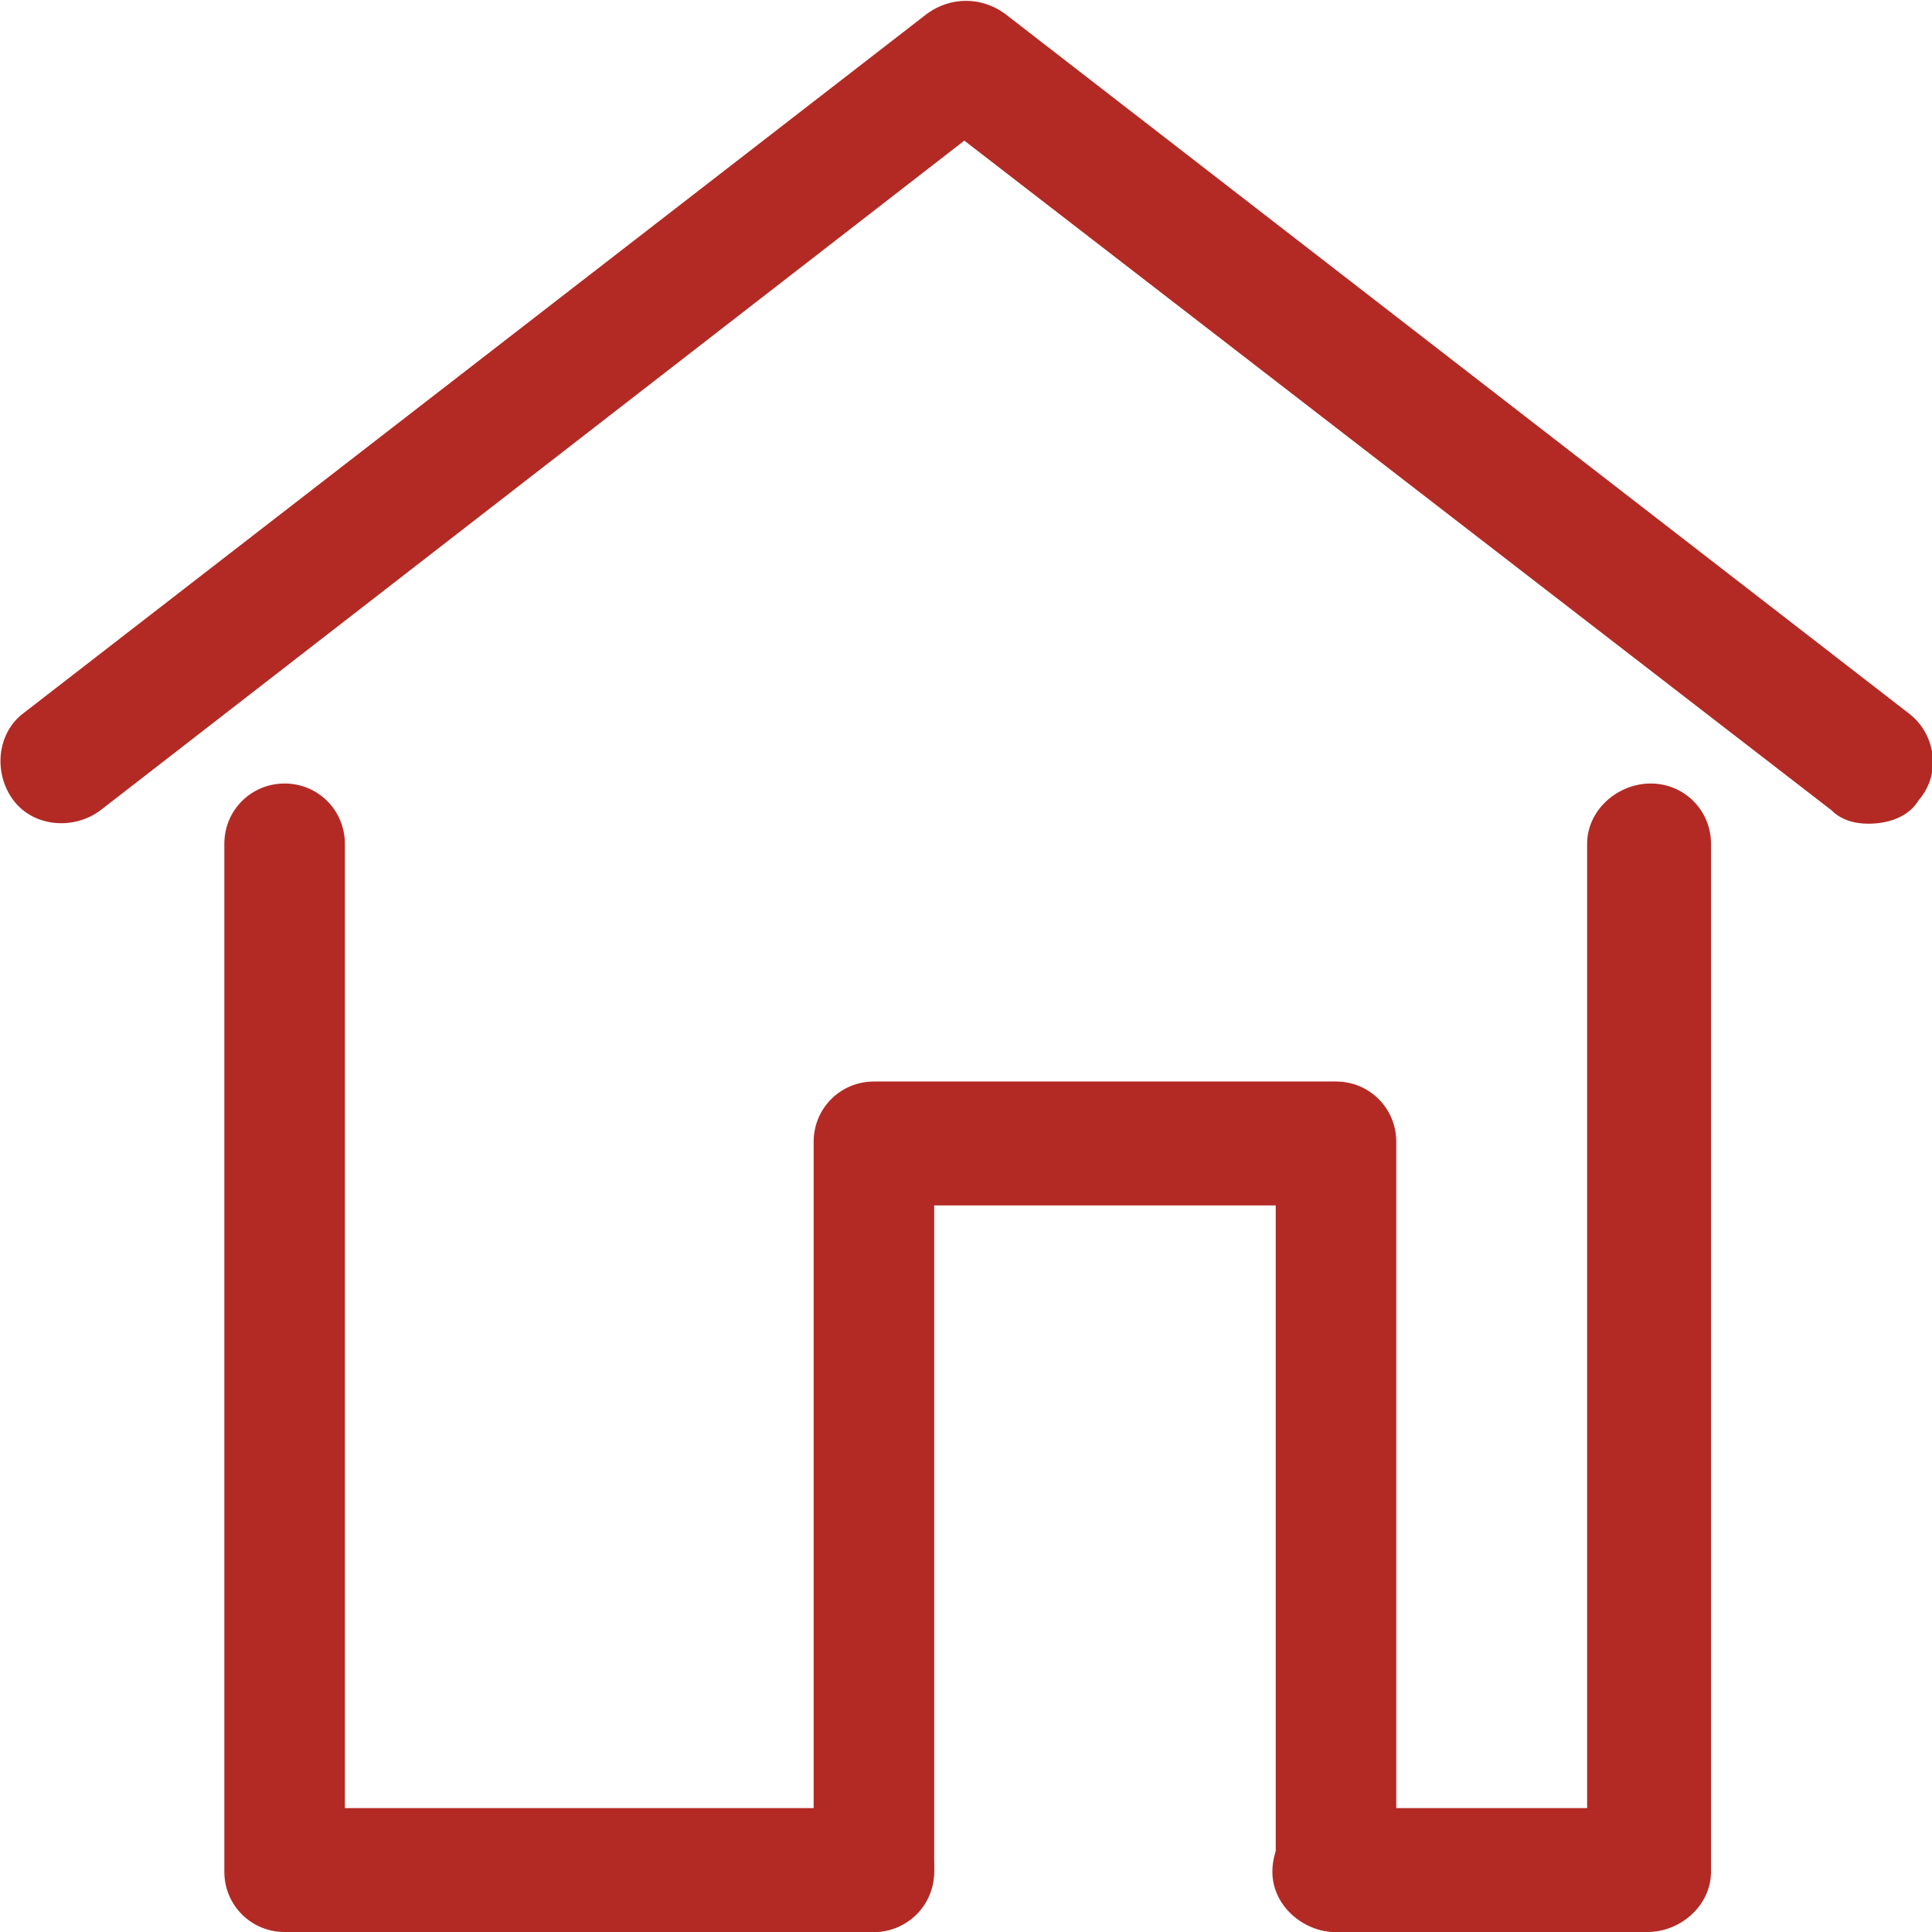
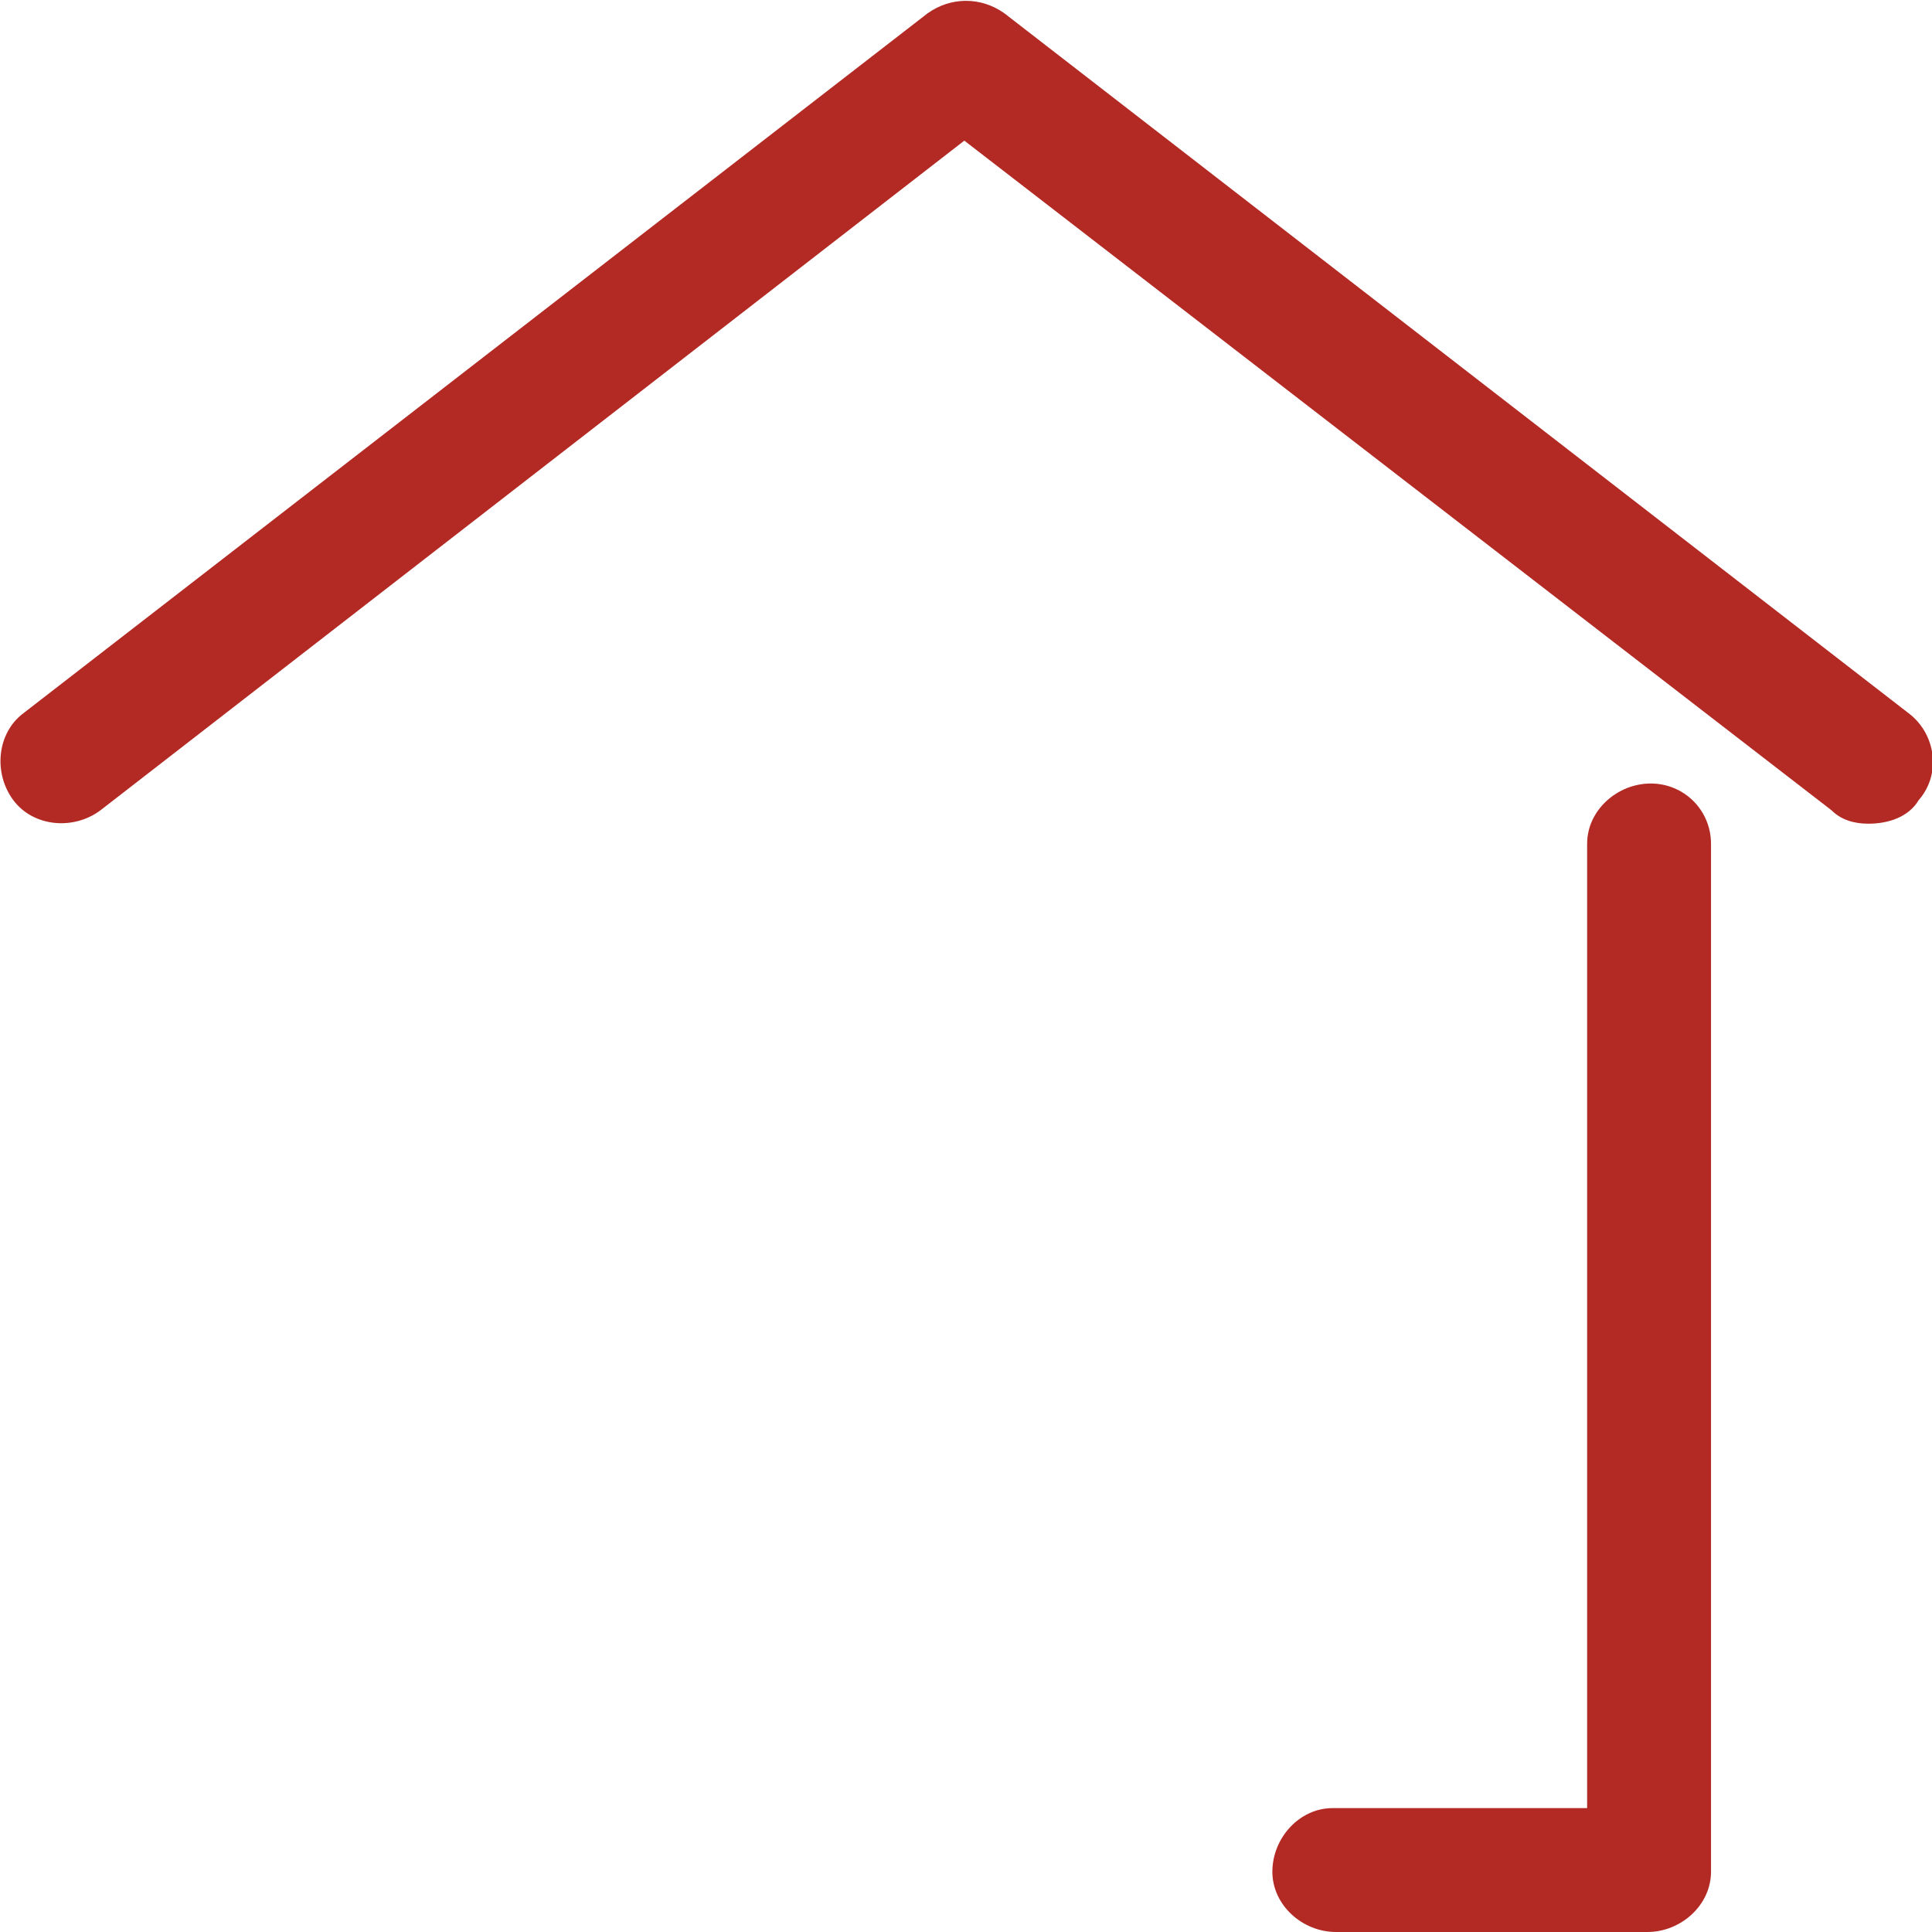
<svg xmlns="http://www.w3.org/2000/svg" version="1.1" id="Layer_1" x="0px" y="0px" viewBox="0 0 57.7 57.7" style="enable-background:new 0 0 57.7 57.7;" xml:space="preserve">
  <style type="text/css">
	.st0{fill:#B32A24;}
</style>
  <g id="Group_439" transform="translate(0 0)">
    <g id="Group_435">
-       <path id="Path_1894" class="st0" d="M39.9,57.7c-1,0-1.8-0.8-1.8-1.8c0,0,0,0,0,0V36H27.9v19.9c0,1-0.8,1.8-1.8,1.8    s-1.8-0.8-1.8-1.8c0,0,0,0,0,0V34.1c0-1,0.8-1.8,1.8-1.8h0h13.8c1,0,1.8,0.8,1.8,1.8c0,0,0,0,0,0v21.7    C41.7,56.9,40.9,57.7,39.9,57.7z" />
-     </g>
+       </g>
    <g id="Group_436">
      <path id="Path_1895" class="st0" d="M49.2,57.7h-9.3c-1,0-1.9-0.8-1.9-1.8c0-1,0.8-1.9,1.8-1.9c0,0,0.1,0,0.1,0h7.5V25.2    c0-1,0.9-1.8,1.9-1.8c1,0,1.8,0.8,1.8,1.8v30.7C51.1,56.9,50.2,57.7,49.2,57.7z" />
    </g>
    <g id="Group_437">
-       <path id="Path_1896" class="st0" d="M26.1,57.7H8.5c-1,0-1.8-0.8-1.8-1.8c0,0,0,0,0,0V25.2c0-1,0.8-1.8,1.8-1.8s1.8,0.8,1.8,1.8    c0,0,0,0,0,0V54h15.8c1,0,1.8,0.8,1.8,1.8S27.1,57.7,26.1,57.7L26.1,57.7z" />
-     </g>
+       </g>
    <g id="Group_438">
      <path id="Path_1897" class="st0" d="M55.8,24.6c-0.4,0-0.8-0.1-1.1-0.4l-25.9-20L3,24.2c-0.8,0.6-2,0.5-2.6-0.3    c-0.6-0.8-0.5-2,0.3-2.6l27-20.9c0.7-0.5,1.6-0.5,2.3,0l27,20.9c0.8,0.6,1,1.8,0.3,2.6C57,24.4,56.4,24.6,55.8,24.6z" />
    </g>
  </g>
</svg>